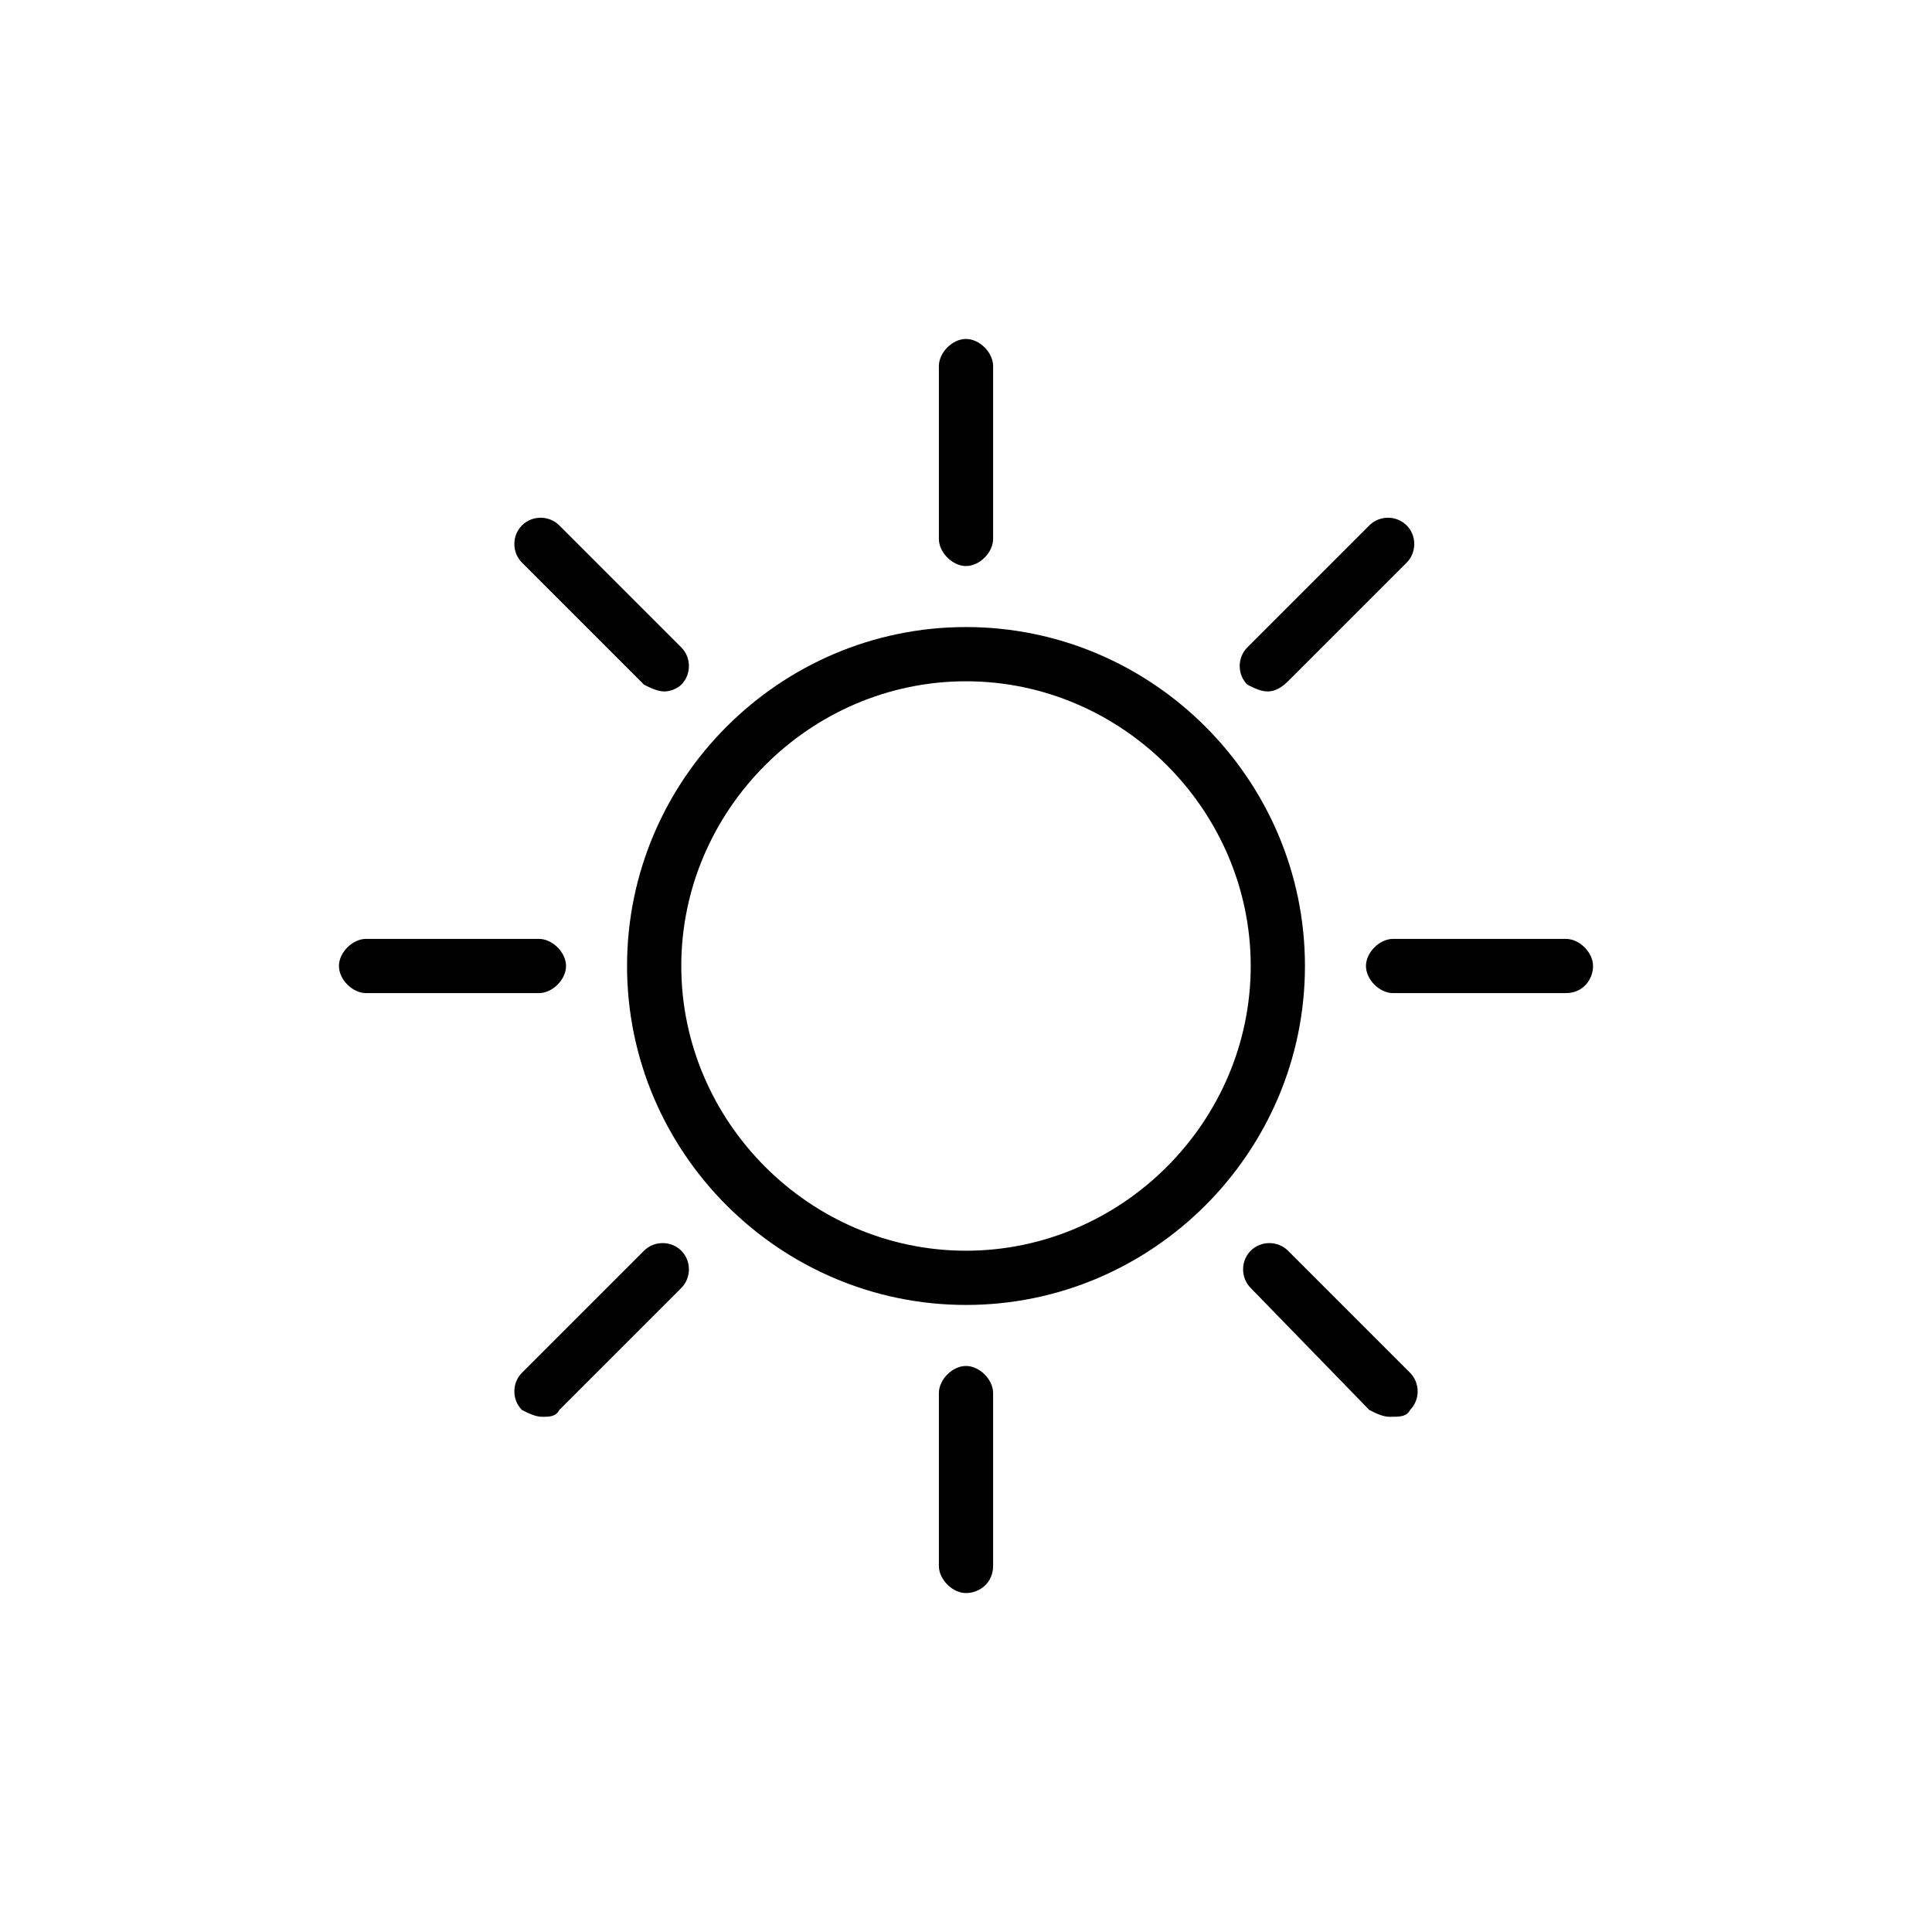
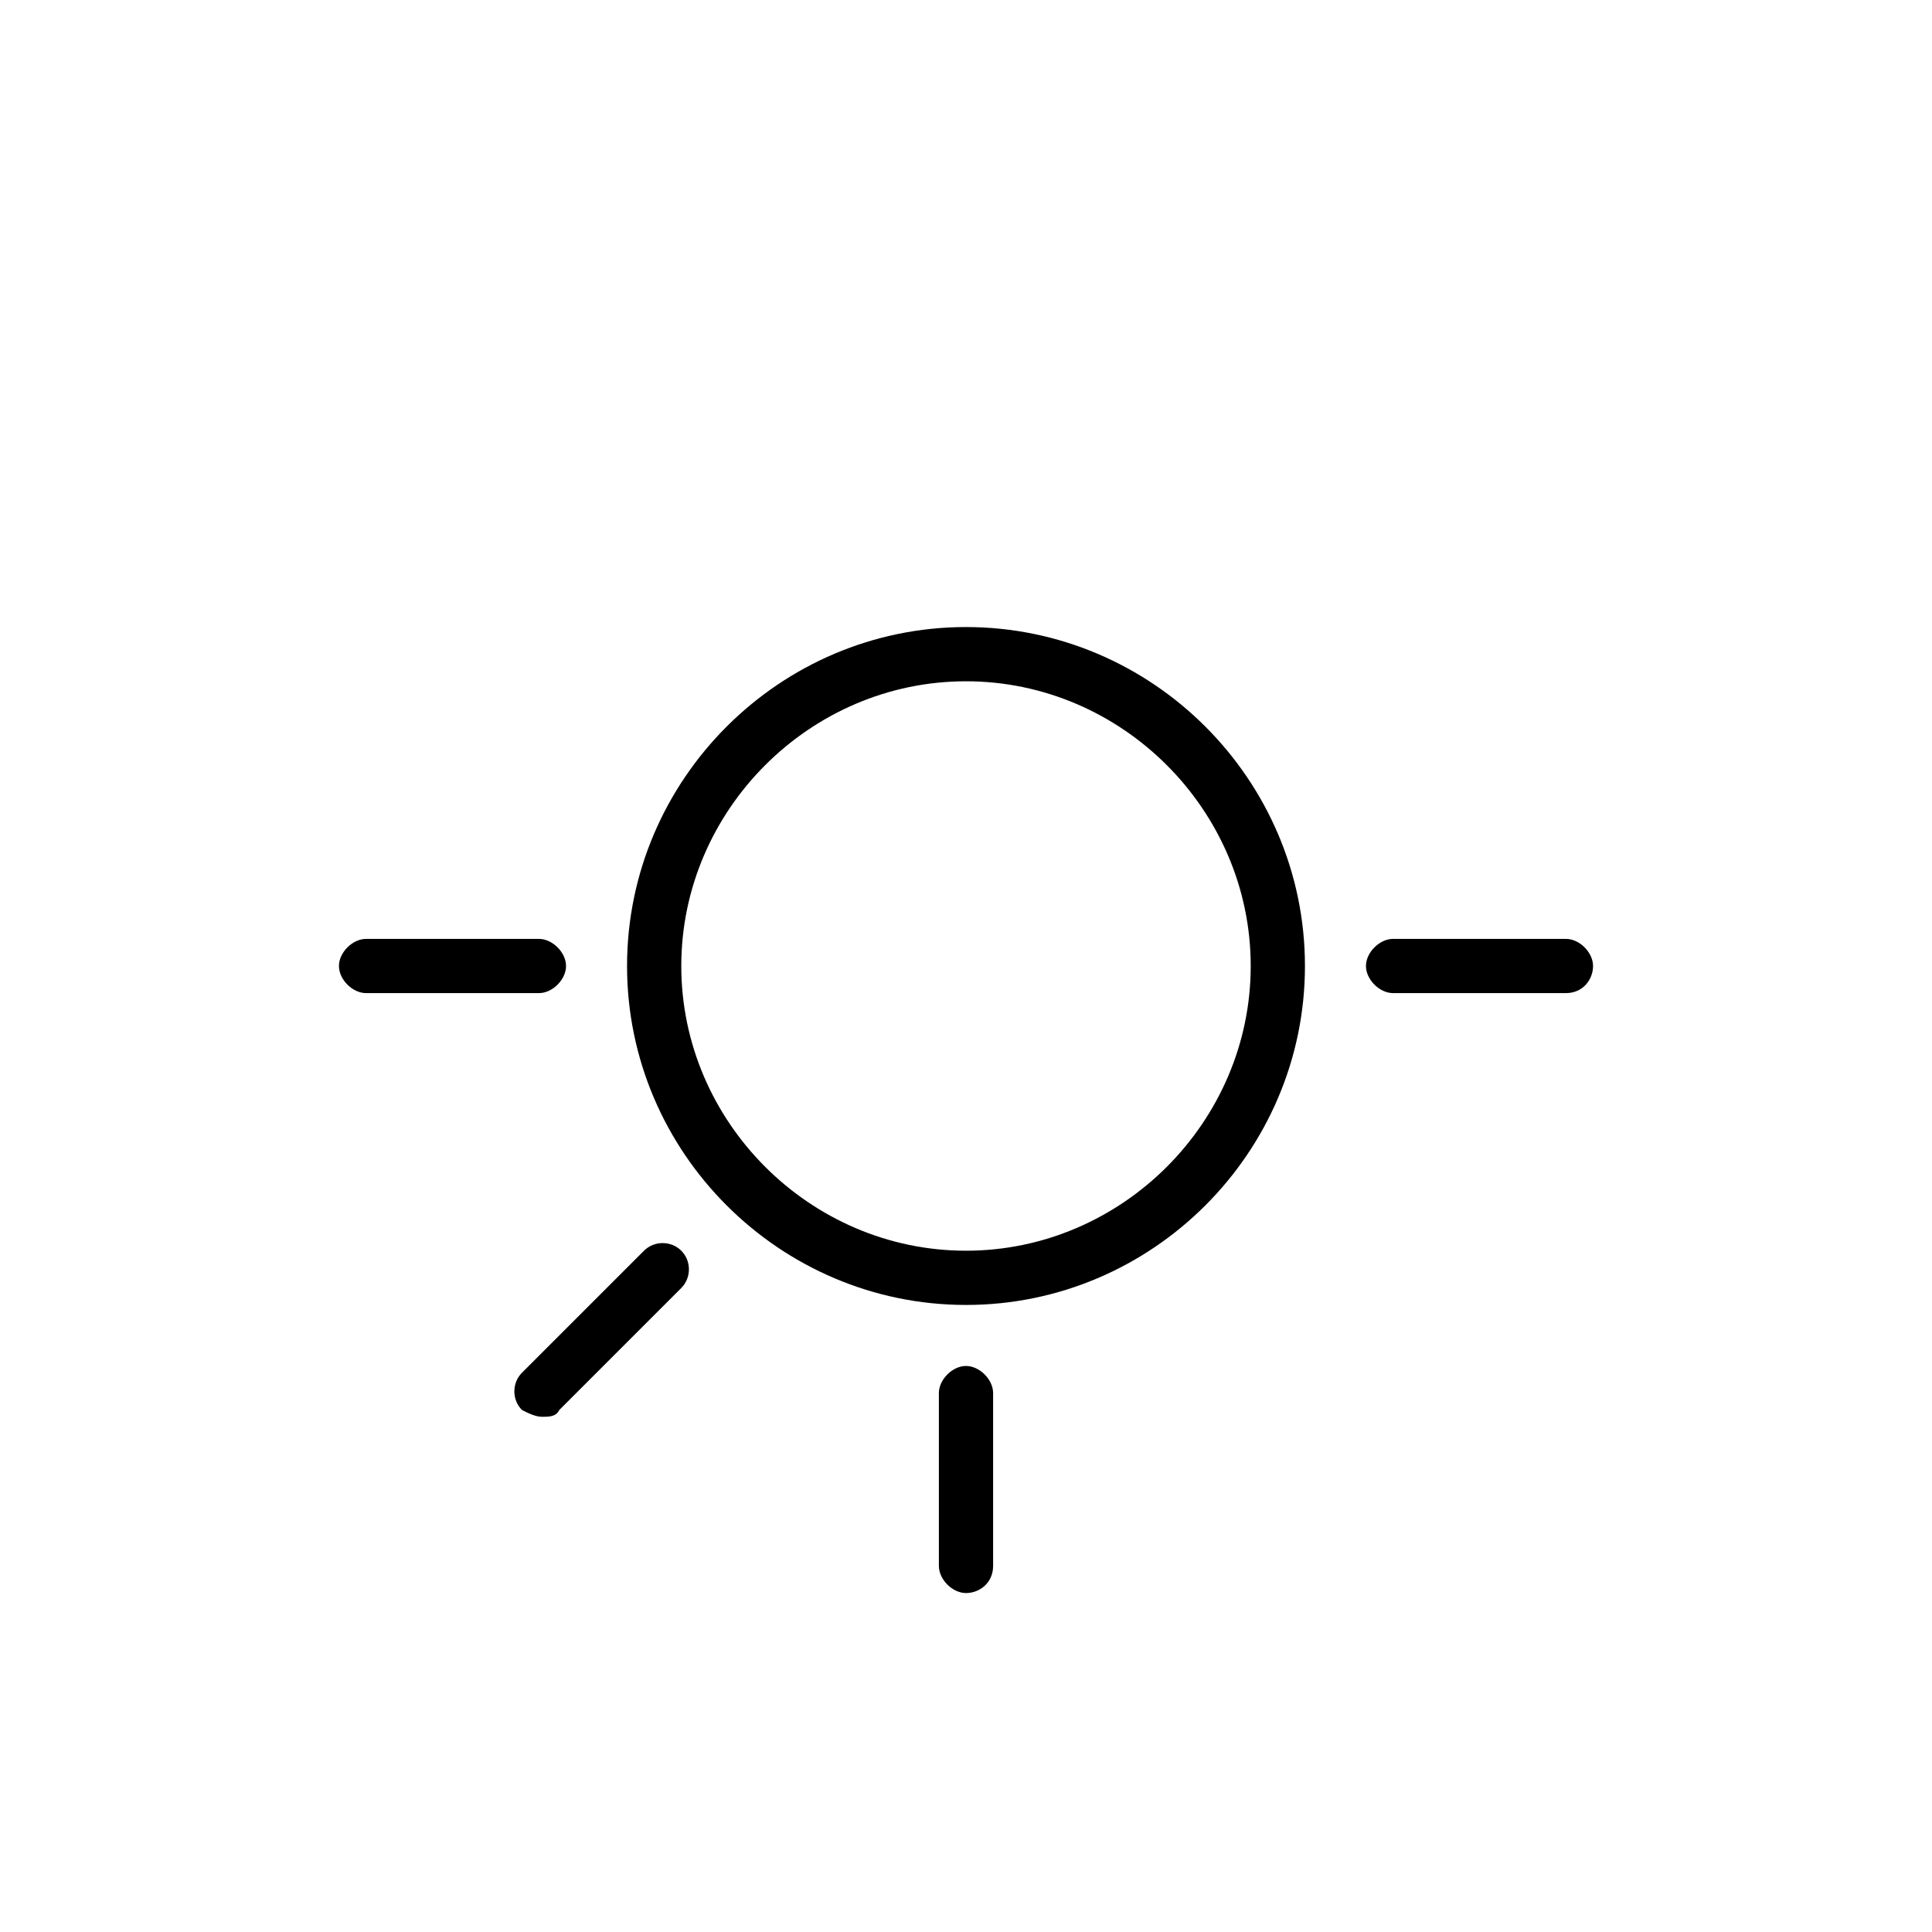
<svg xmlns="http://www.w3.org/2000/svg" version="1.1" id="Layer_1" x="0px" y="0px" viewBox="0 0 57 57" style="enable-background:new 0 0 57 57;" xml:space="preserve">
  <g>
    <path d="M28.5,38.5c-5.5,0-10-4.5-10-10s4.5-10,10-10s10,4.5,10,10S34,38.5,28.5,38.5z M28.5,20.1c-4.6,0-8.4,3.8-8.4,8.4   s3.8,8.4,8.4,8.4s8.4-3.8,8.4-8.4S33.1,20.1,28.5,20.1z" />
-     <path d="M28.5,16.7c-0.4,0-0.8-0.4-0.8-0.8v-5.1c0-0.4,0.4-0.8,0.8-0.8s0.8,0.4,0.8,0.8v5.1C29.3,16.3,28.9,16.7,28.5,16.7z" />
    <path d="M28.5,47c-0.4,0-0.8-0.4-0.8-0.8v-5.1c0-0.4,0.4-0.8,0.8-0.8s0.8,0.4,0.8,0.8v5.1C29.3,46.7,28.9,47,28.5,47z" />
    <path d="M46.2,29.3h-5.1c-0.4,0-0.8-0.4-0.8-0.8s0.4-0.8,0.8-0.8h5.1c0.4,0,0.8,0.4,0.8,0.8S46.7,29.3,46.2,29.3z" />
    <path d="M15.9,29.3h-5.1c-0.4,0-0.8-0.4-0.8-0.8s0.4-0.8,0.8-0.8h5.1c0.4,0,0.8,0.4,0.8,0.8C16.7,28.9,16.3,29.3,15.9,29.3z" />
-     <path d="M19.6,20.4c-0.2,0-0.4-0.1-0.6-0.2l-3.6-3.6c-0.3-0.3-0.3-0.8,0-1.1s0.8-0.3,1.1,0l3.6,3.6c0.3,0.3,0.3,0.8,0,1.1   C20,20.3,19.8,20.4,19.6,20.4z" />
-     <path d="M41,41.8c-0.2,0-0.4-0.1-0.6-0.2L36.9,38c-0.3-0.3-0.3-0.8,0-1.1s0.8-0.3,1.1,0l3.6,3.6c0.3,0.3,0.3,0.8,0,1.1   C41.5,41.8,41.3,41.8,41,41.8z" />
-     <path d="M37.4,20.4c-0.2,0-0.4-0.1-0.6-0.2c-0.3-0.3-0.3-0.8,0-1.1l3.6-3.6c0.3-0.3,0.8-0.3,1.1,0s0.3,0.8,0,1.1L38,20.1   C37.8,20.3,37.6,20.4,37.4,20.4z" />
    <path d="M16,41.8c-0.2,0-0.4-0.1-0.6-0.2c-0.3-0.3-0.3-0.8,0-1.1l3.6-3.6c0.3-0.3,0.8-0.3,1.1,0s0.3,0.8,0,1.1l-3.6,3.6   C16.4,41.8,16.2,41.8,16,41.8z" />
  </g>
</svg>